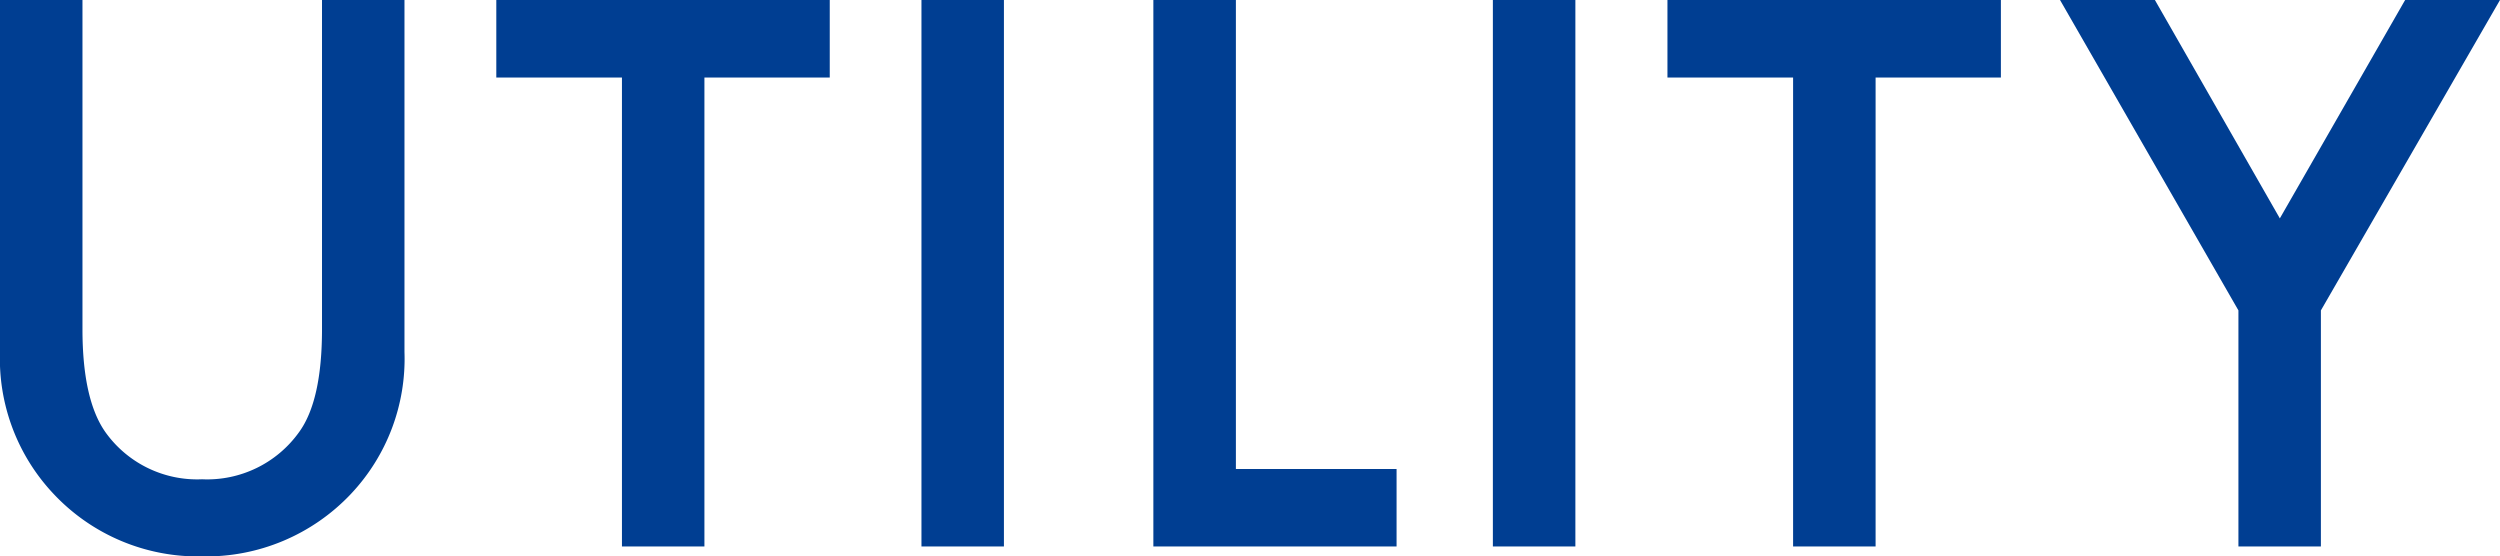
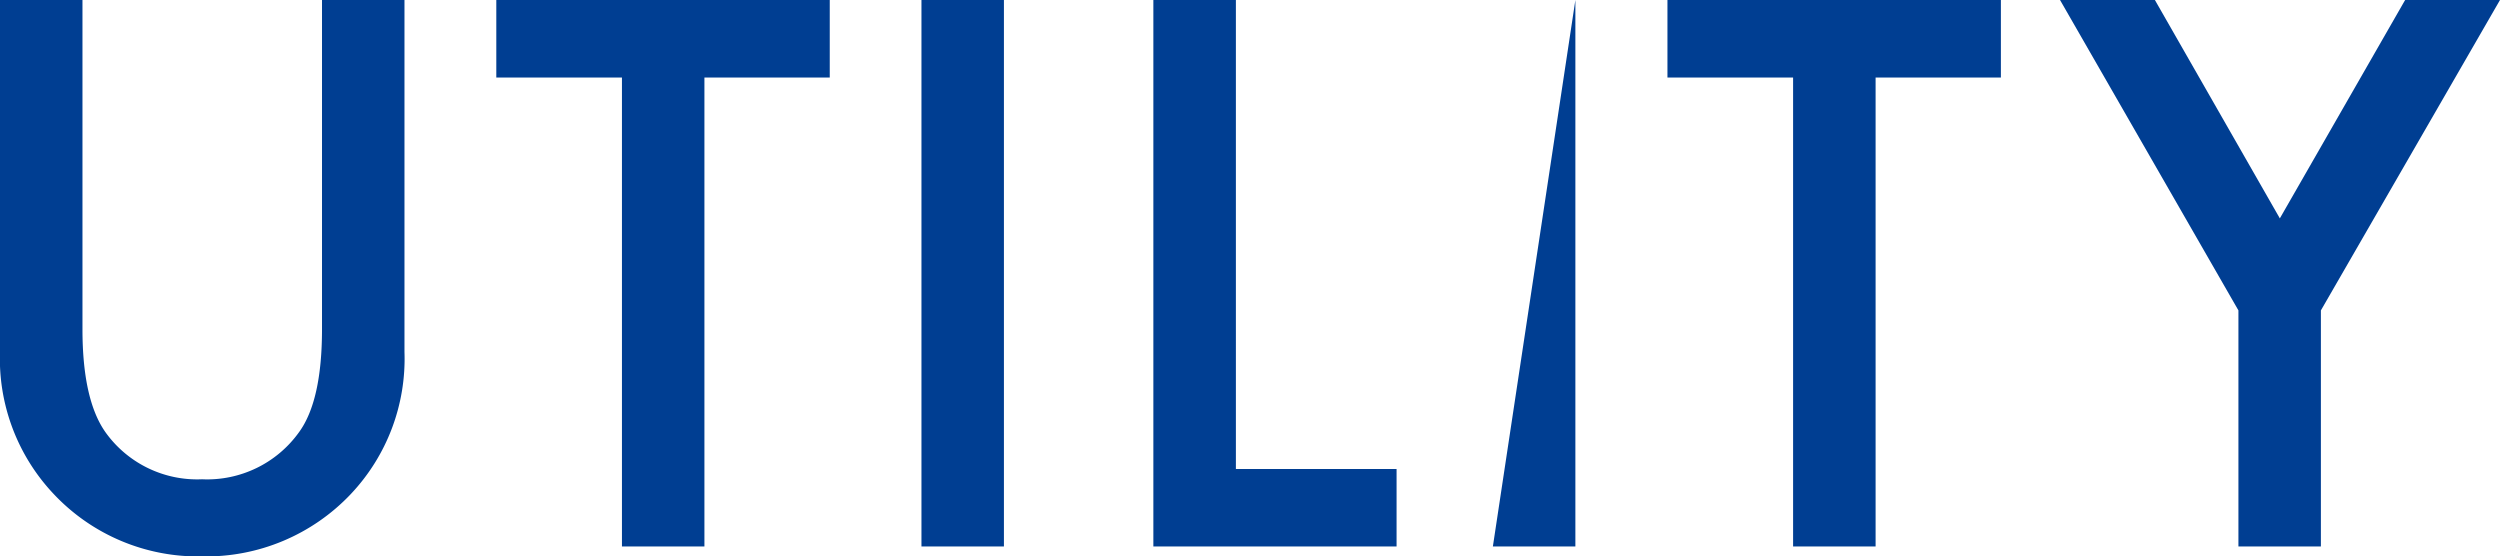
<svg xmlns="http://www.w3.org/2000/svg" width="206.93" height="46.055" viewBox="0 0 206.93 46.055">
-   <path id="パス_29995" data-name="パス 29995" d="M-93.826-45.234v27.246q0,5.83,1.9,8.525a9.324,9.324,0,0,0,8,3.9,9.353,9.353,0,0,0,8.027-3.9q1.9-2.607,1.9-8.525V-45.234h6.826v29.121A16.3,16.3,0,0,1-71.619-4.336,16.487,16.487,0,0,1-83.924.82,16.393,16.393,0,0,1-96.2-4.336a16.3,16.3,0,0,1-4.453-11.777V-45.234Zm51.48,6.416V0h-6.826V-38.818h-10.4v-6.416h27.6v6.416Zm24.791-6.416V0h-6.826V-45.234Zm19.2,0V-6.416h13.3V0H-5.186V-45.234Zm28.1,0V0H22.916V-45.234Zm24.85,6.416V0H47.766V-38.818h-10.4v-6.416h27.6v6.416ZM84.627-19.541,69.861-45.234h7.852L88.055-27.158,98.426-45.234h7.852L91.453-19.541V0H84.627Z" transform="translate(100.652 45.234)" fill="#003e92" />
+   <path id="パス_29995" data-name="パス 29995" d="M-93.826-45.234v27.246q0,5.83,1.9,8.525a9.324,9.324,0,0,0,8,3.9,9.353,9.353,0,0,0,8.027-3.9q1.9-2.607,1.9-8.525V-45.234h6.826v29.121A16.3,16.3,0,0,1-71.619-4.336,16.487,16.487,0,0,1-83.924.82,16.393,16.393,0,0,1-96.2-4.336a16.3,16.3,0,0,1-4.453-11.777V-45.234Zm51.48,6.416V0h-6.826V-38.818h-10.4v-6.416h27.6v6.416Zm24.791-6.416V0h-6.826V-45.234Zm19.2,0V-6.416h13.3V0H-5.186V-45.234Zm28.1,0V0H22.916Zm24.85,6.416V0H47.766V-38.818h-10.4v-6.416h27.6v6.416ZM84.627-19.541,69.861-45.234h7.852L88.055-27.158,98.426-45.234h7.852L91.453-19.541V0H84.627Z" transform="translate(100.652 45.234)" fill="#003e92" />
</svg>